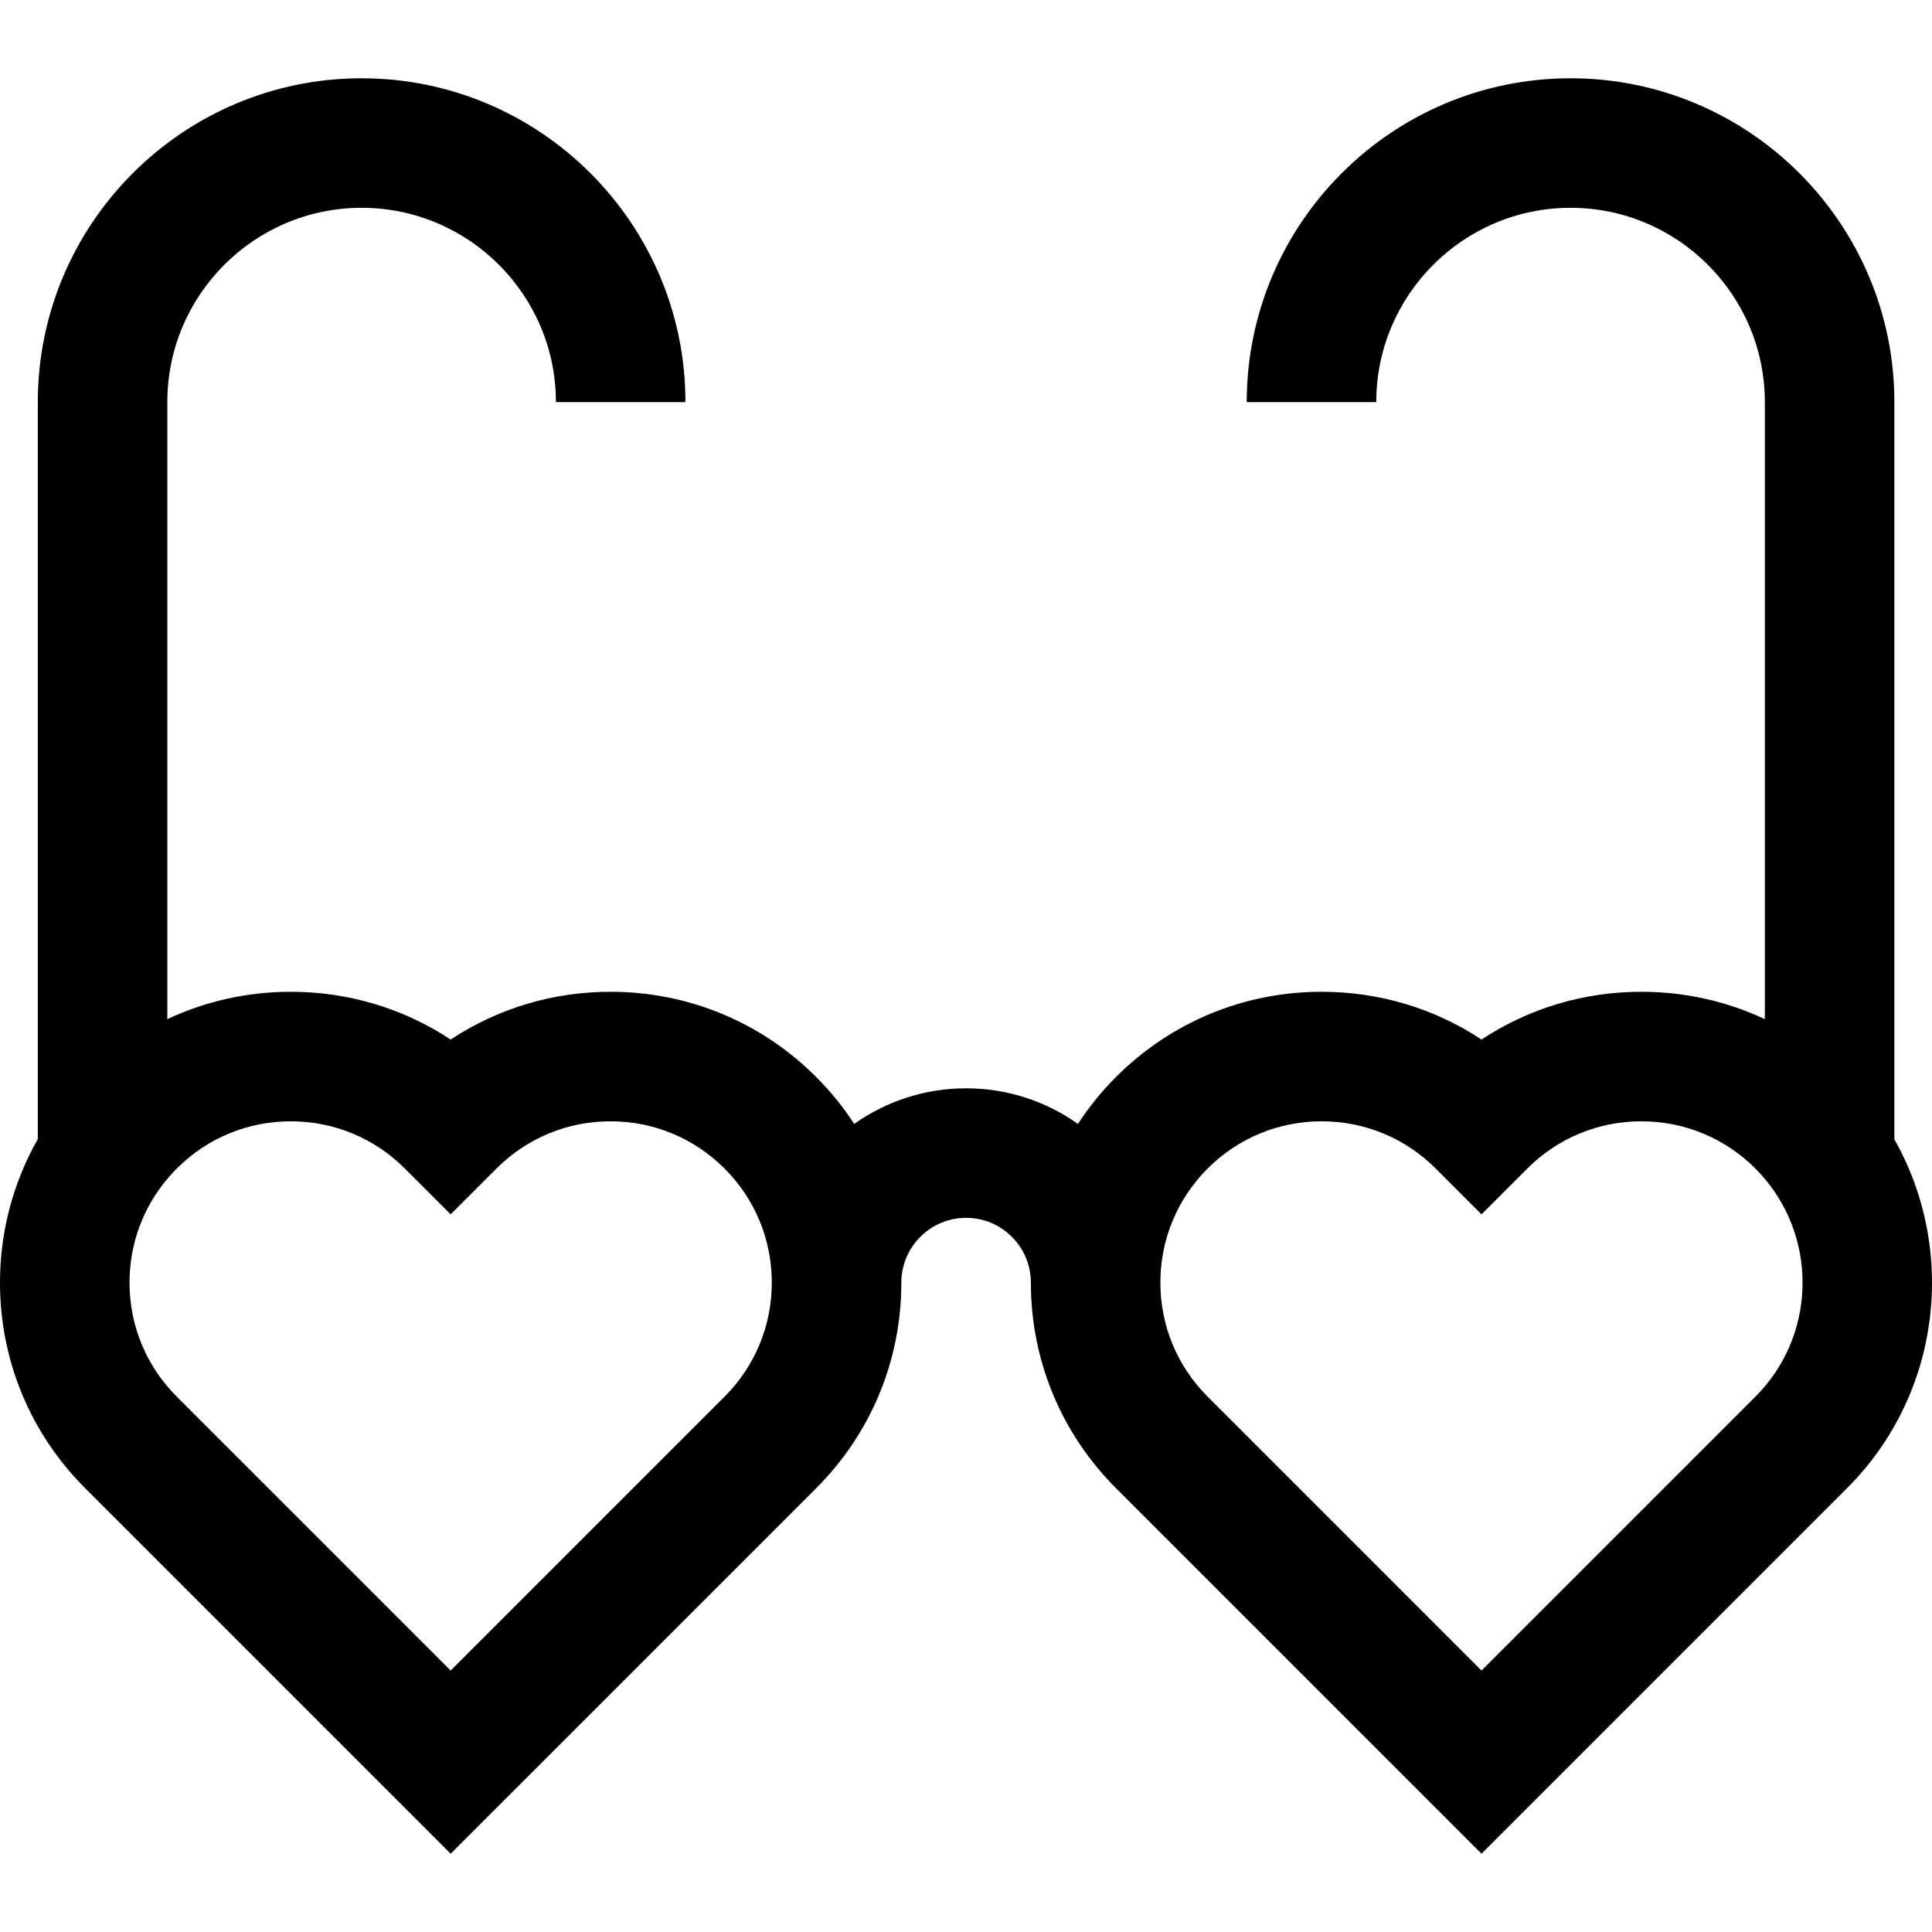
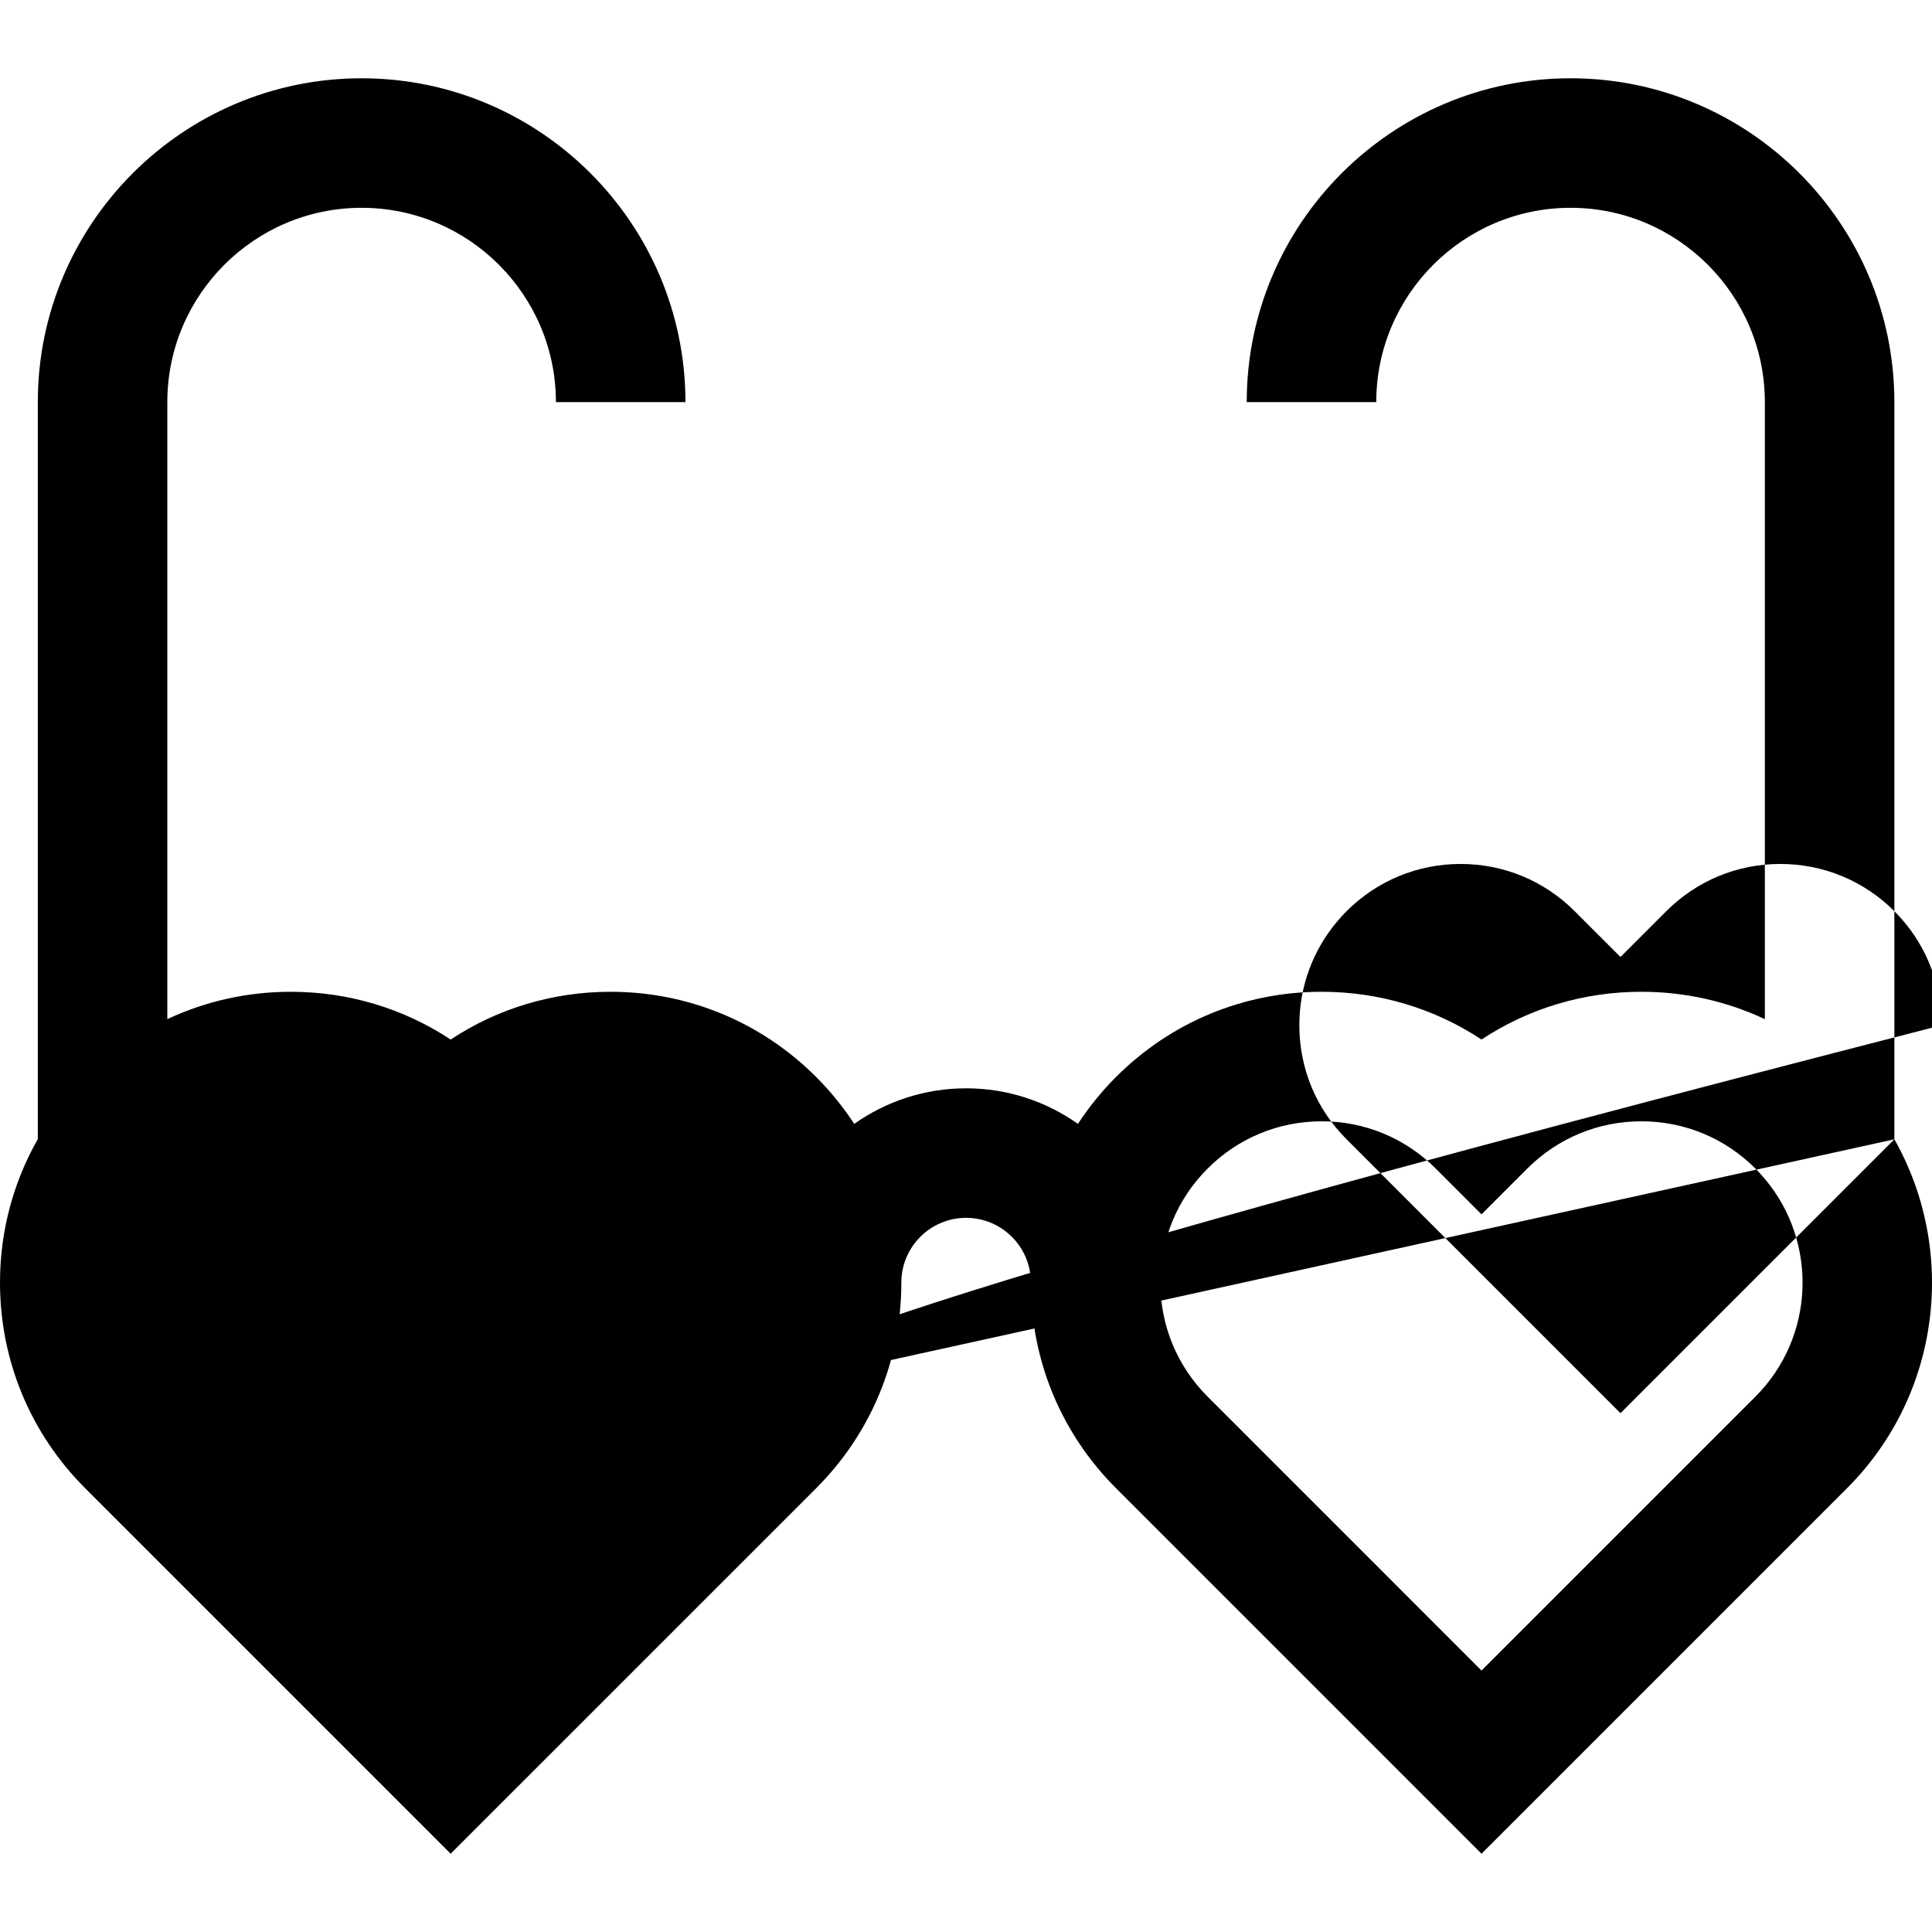
<svg xmlns="http://www.w3.org/2000/svg" fill="#000000" height="800px" width="800px" version="1.1" id="Layer_1" viewBox="0 0 511.999 511.999" xml:space="preserve">
  <g>
    <g>
-       <path d="M502.027,301.925V106.56c0-47.318-38.497-85.815-85.815-85.815s-85.815,38.497-85.815,85.815h34.326    c0-28.391,23.098-51.489,51.489-51.489s51.489,23.098,51.489,51.489v163.523c-10.109-4.745-21.223-7.253-32.723-7.253    c-15.286,0-29.893,4.42-42.362,12.656c-12.467-8.235-27.074-12.656-42.361-12.656c-20.586,0-39.939,8.017-54.497,22.574    c-3.832,3.832-7.197,8.003-10.094,12.434c-8.389-5.929-18.612-9.426-29.642-9.426s-21.253,3.498-29.642,9.426    c-2.898-4.43-6.263-8.602-10.094-12.433c-14.557-14.558-33.911-22.574-54.497-22.574c-15.286,0-29.893,4.419-42.361,12.656    c-12.467-8.236-27.074-12.656-42.361-12.656c-11.5,0-22.613,2.506-32.723,7.253V106.56c0-28.391,23.098-51.489,51.489-51.489    s51.489,23.098,51.489,51.489h34.326c0-47.318-38.497-85.815-85.815-85.815S10.02,59.241,10.02,106.56v195.316    C3.494,313.343,0,326.349,0,339.901c0,20.586,8.016,39.939,22.574,54.497l96.857,96.857l96.858-96.857    c14.557-14.558,22.574-33.911,22.574-54.497c0-9.464,7.699-17.163,17.163-17.163c9.464,0,17.163,7.699,17.163,17.163    c0,20.585,8.016,39.939,22.573,54.496l96.857,96.858l96.858-96.858C514.491,369.381,518.661,331.315,502.027,301.925z     M192.016,370.126l-72.586,72.586l-72.585-72.586c-8.073-8.075-12.52-18.808-12.52-30.225c0-10.128,3.505-19.712,9.931-27.385    h0.09v-0.105c0.792-0.938,1.62-1.855,2.499-2.735c8.073-8.073,18.806-12.519,30.223-12.519c11.418,0,22.151,4.446,30.224,12.519    l12.137,12.136l12.135-12.136c8.073-8.073,18.808-12.519,30.225-12.519s22.151,4.446,30.224,12.519    c8.073,8.073,12.519,18.807,12.519,30.224C204.535,351.318,200.09,362.053,192.016,370.126z M465.203,370.125l-72.586,72.587    l-72.585-72.587c-8.073-8.073-12.519-18.806-12.519-30.224c0-11.417,4.446-22.151,12.519-30.225    c8.073-8.073,18.807-12.519,30.224-12.519c11.417,0,22.152,4.446,30.225,12.519l12.135,12.135l12.137-12.135    c8.073-8.073,18.807-12.519,30.225-12.519c11.417,0,22.152,4.446,30.224,12.519c0.883,0.882,1.709,1.801,2.499,2.74v0.101h0.086    C481.81,329.292,480.954,354.374,465.203,370.125z" />
+       <path d="M502.027,301.925V106.56c0-47.318-38.497-85.815-85.815-85.815s-85.815,38.497-85.815,85.815h34.326    c0-28.391,23.098-51.489,51.489-51.489s51.489,23.098,51.489,51.489v163.523c-10.109-4.745-21.223-7.253-32.723-7.253    c-15.286,0-29.893,4.42-42.362,12.656c-12.467-8.235-27.074-12.656-42.361-12.656c-20.586,0-39.939,8.017-54.497,22.574    c-3.832,3.832-7.197,8.003-10.094,12.434c-8.389-5.929-18.612-9.426-29.642-9.426s-21.253,3.498-29.642,9.426    c-2.898-4.43-6.263-8.602-10.094-12.433c-14.557-14.558-33.911-22.574-54.497-22.574c-15.286,0-29.893,4.419-42.361,12.656    c-12.467-8.236-27.074-12.656-42.361-12.656c-11.5,0-22.613,2.506-32.723,7.253V106.56c0-28.391,23.098-51.489,51.489-51.489    s51.489,23.098,51.489,51.489h34.326c0-47.318-38.497-85.815-85.815-85.815S10.02,59.241,10.02,106.56v195.316    C3.494,313.343,0,326.349,0,339.901c0,20.586,8.016,39.939,22.574,54.497l96.857,96.857l96.858-96.857    c14.557-14.558,22.574-33.911,22.574-54.497c0-9.464,7.699-17.163,17.163-17.163c9.464,0,17.163,7.699,17.163,17.163    c0,20.585,8.016,39.939,22.573,54.496l96.857,96.858l96.858-96.858C514.491,369.381,518.661,331.315,502.027,301.925z     l-72.586,72.586l-72.585-72.586c-8.073-8.075-12.52-18.808-12.52-30.225c0-10.128,3.505-19.712,9.931-27.385    h0.09v-0.105c0.792-0.938,1.62-1.855,2.499-2.735c8.073-8.073,18.806-12.519,30.223-12.519c11.418,0,22.151,4.446,30.224,12.519    l12.137,12.136l12.135-12.136c8.073-8.073,18.808-12.519,30.225-12.519s22.151,4.446,30.224,12.519    c8.073,8.073,12.519,18.807,12.519,30.224C204.535,351.318,200.09,362.053,192.016,370.126z M465.203,370.125l-72.586,72.587    l-72.585-72.587c-8.073-8.073-12.519-18.806-12.519-30.224c0-11.417,4.446-22.151,12.519-30.225    c8.073-8.073,18.807-12.519,30.224-12.519c11.417,0,22.152,4.446,30.225,12.519l12.135,12.135l12.137-12.135    c8.073-8.073,18.807-12.519,30.225-12.519c11.417,0,22.152,4.446,30.224,12.519c0.883,0.882,1.709,1.801,2.499,2.74v0.101h0.086    C481.81,329.292,480.954,354.374,465.203,370.125z" />
    </g>
  </g>
</svg>